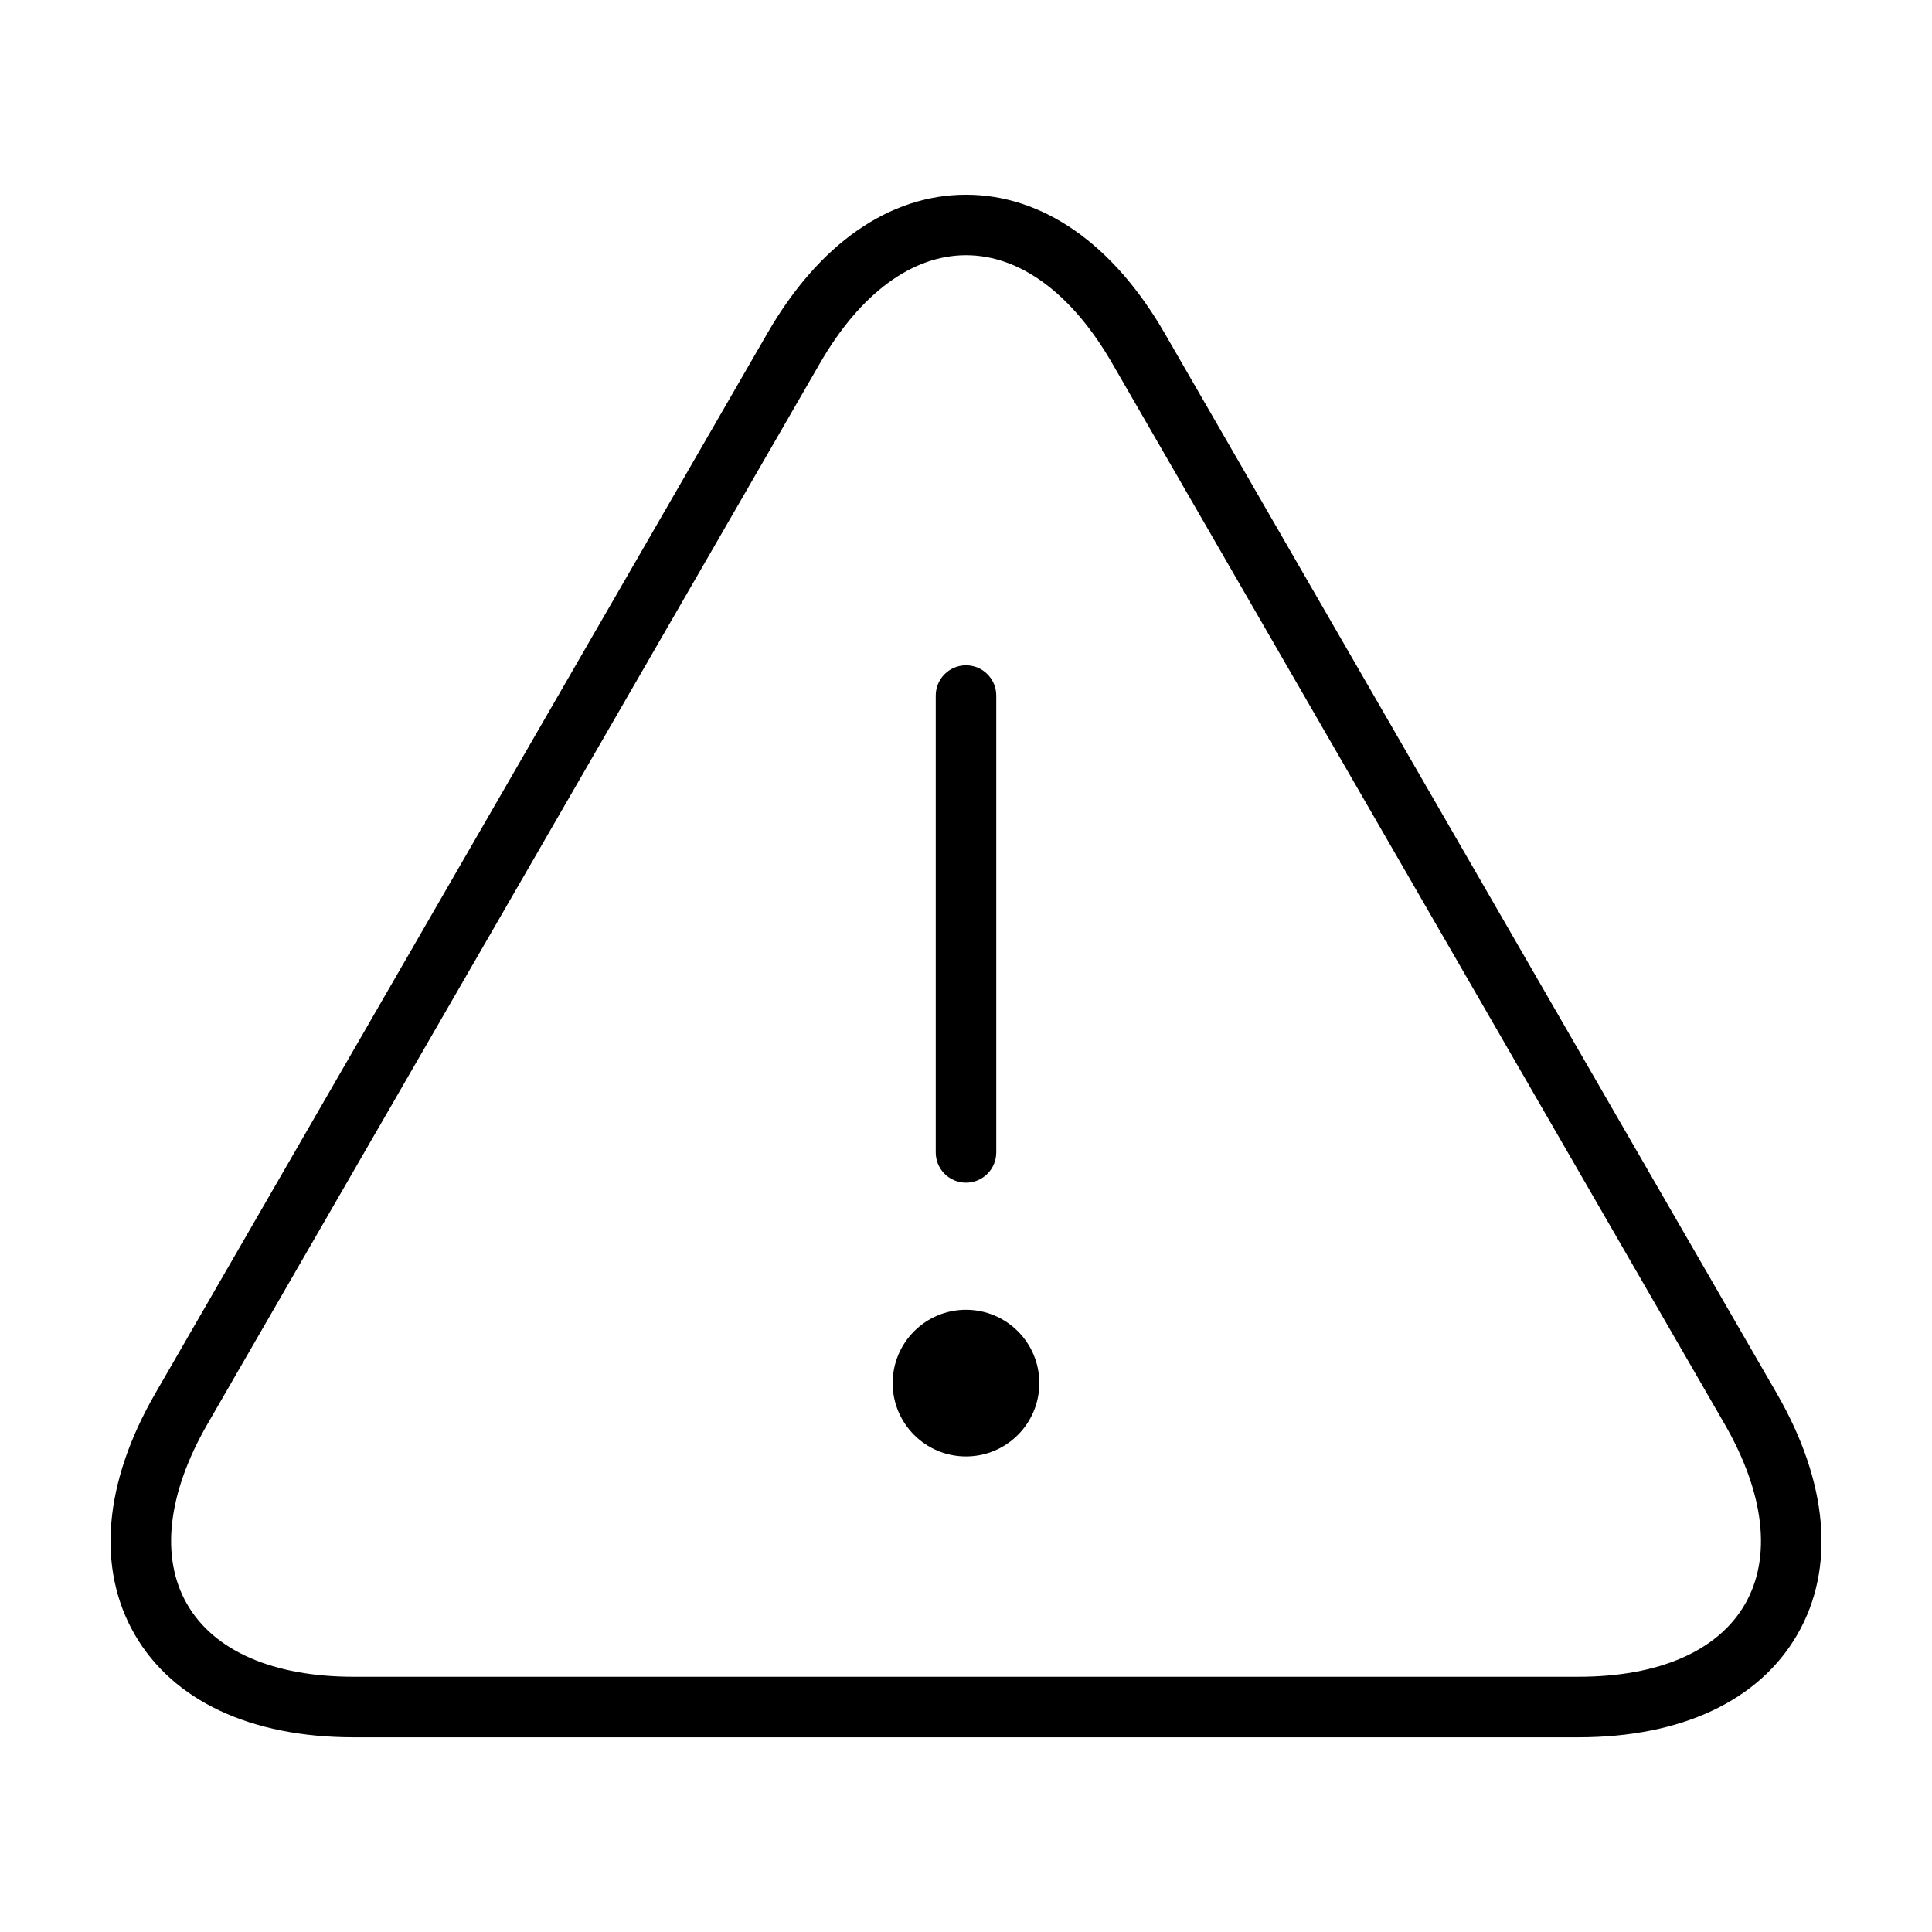
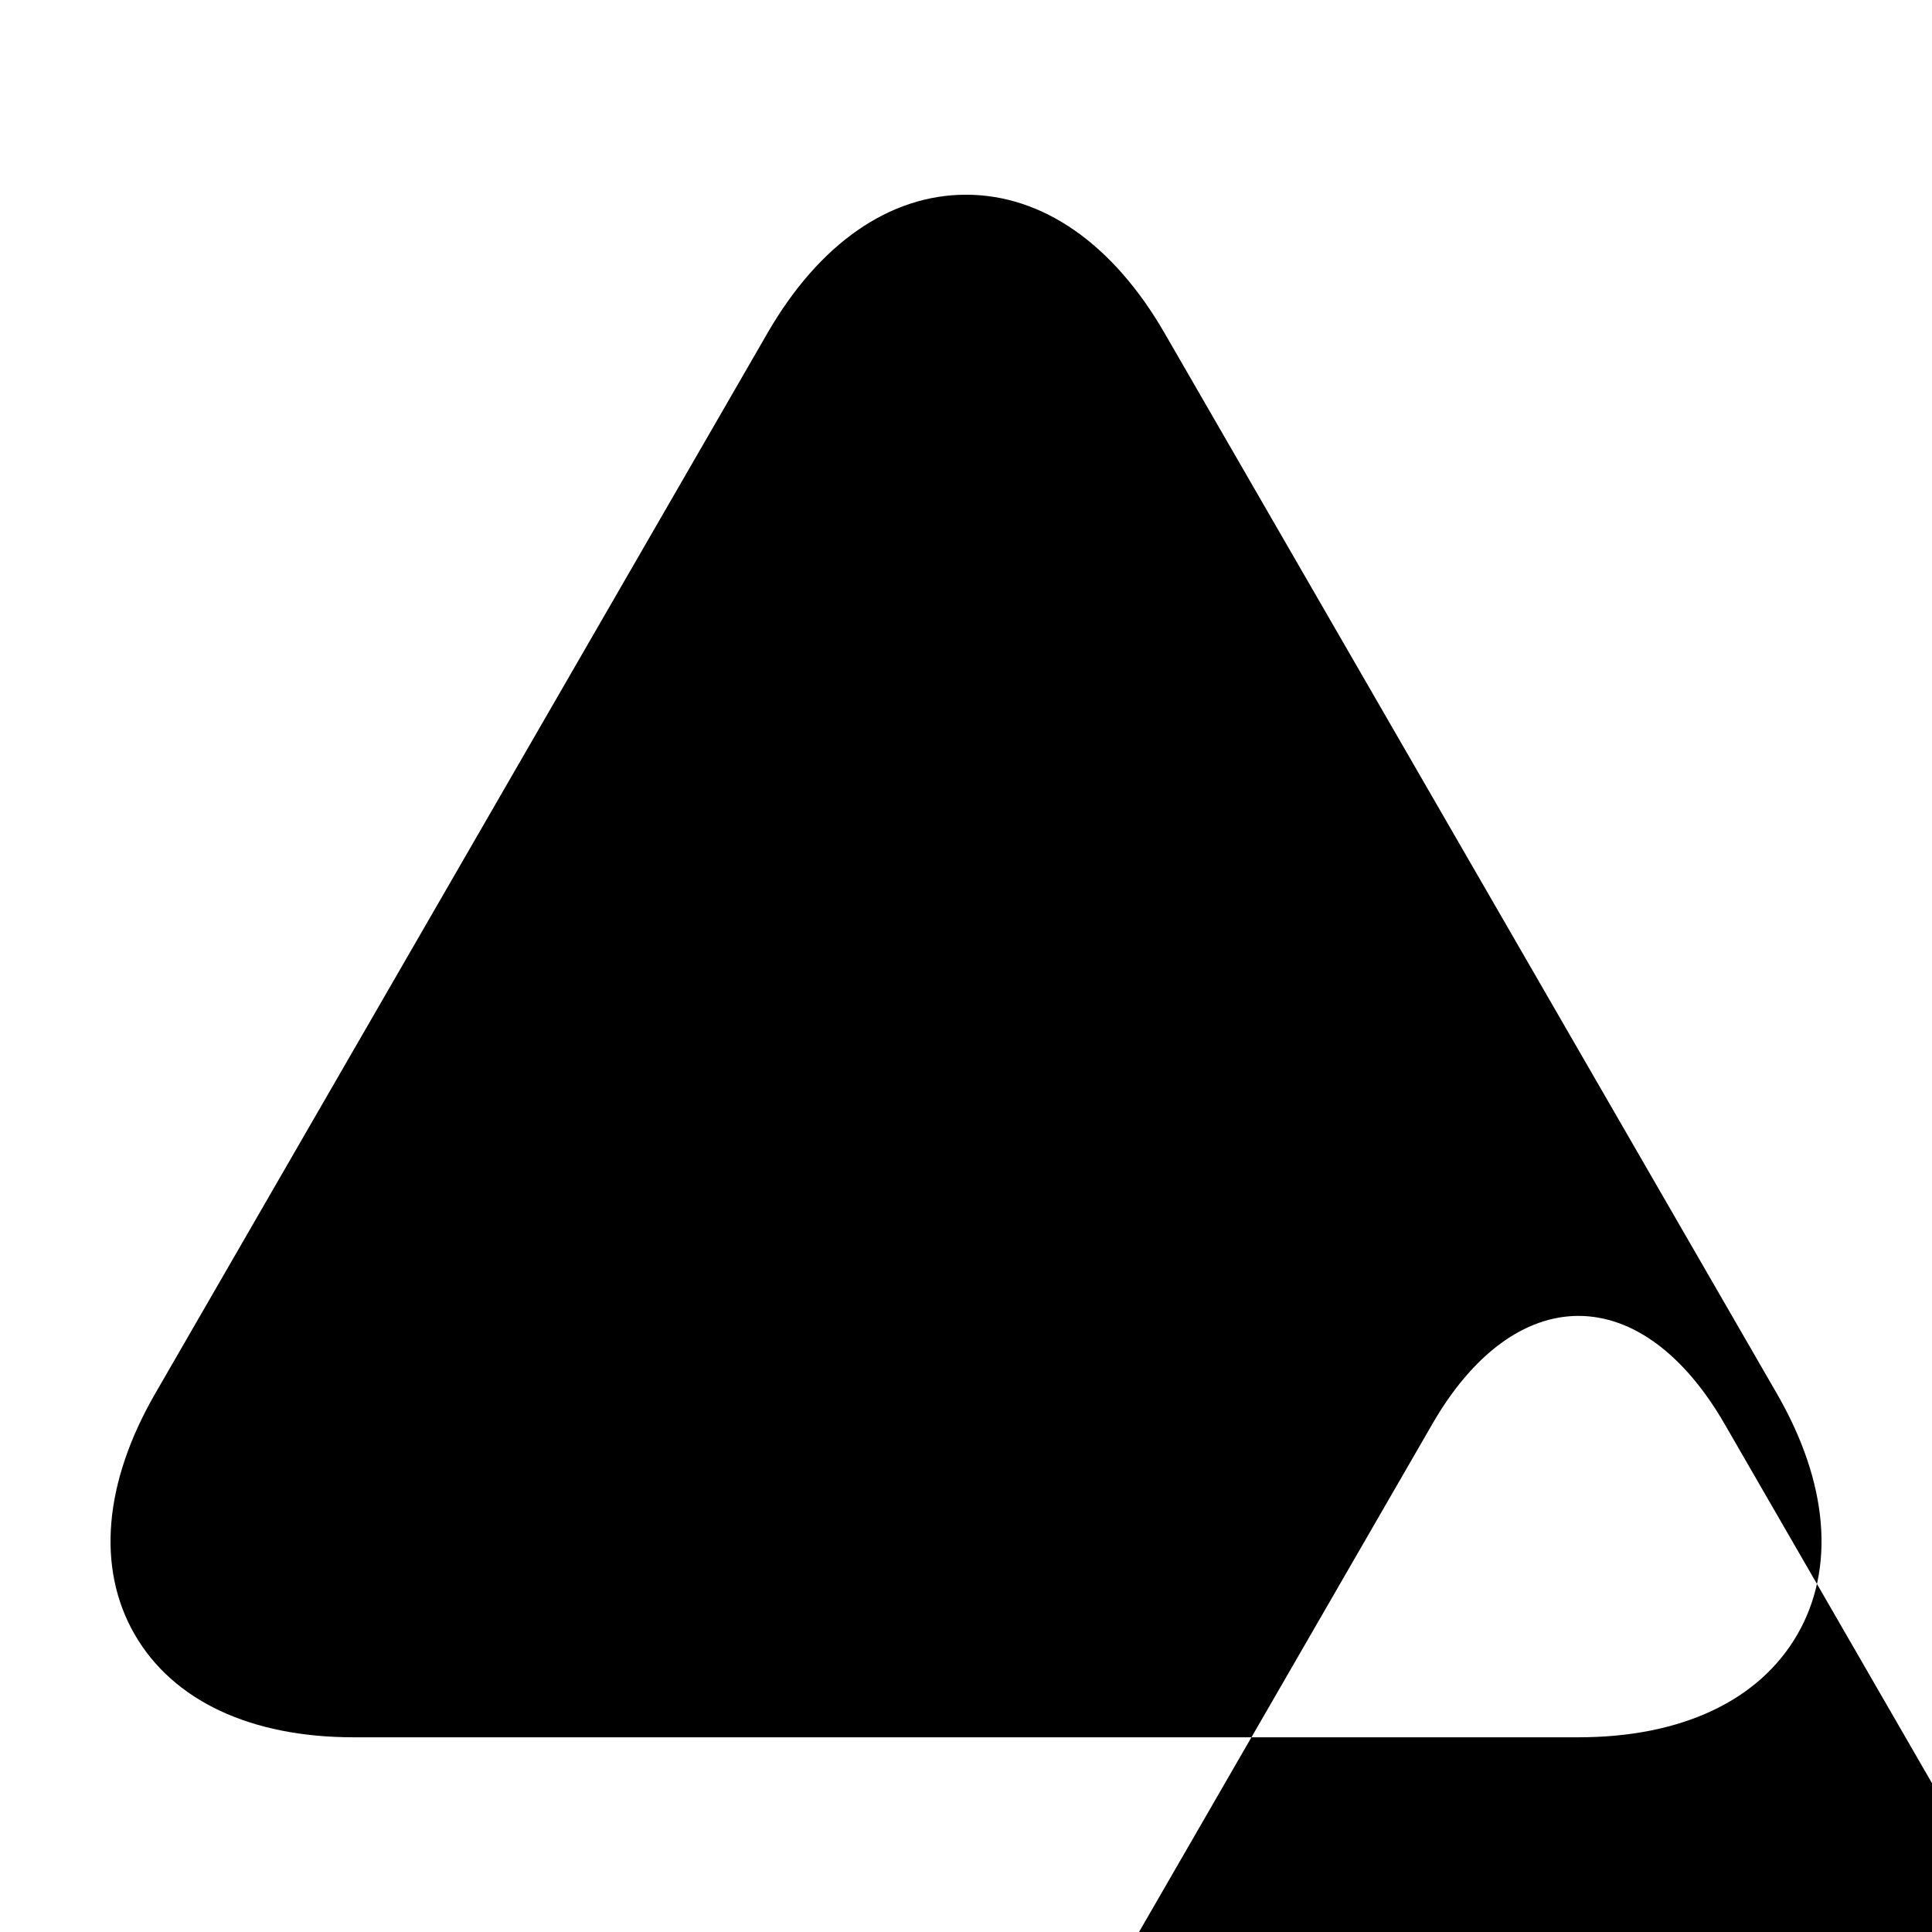
<svg xmlns="http://www.w3.org/2000/svg" fill="#000000" width="800px" height="800px" version="1.1" viewBox="144 144 512 512">
  <g>
-     <path d="m400 457.42c4.43 0 8.02-3.594 8.02-8.02v-121.07c0-4.422-3.594-8.016-8.02-8.016-4.43 0-8.02 3.594-8.02 8.016v121.08c-0.004 4.434 3.59 8.012 8.02 8.012z" />
-     <path d="m419.43 510.54c0 10.73-8.699 19.43-19.43 19.43-10.734 0-19.434-8.699-19.434-19.43 0-10.734 8.699-19.434 19.434-19.434 10.73 0 19.43 8.699 19.43 19.434" />
-     <path d="m452.59 232.22c-13.645-23.613-32.309-36.617-52.586-36.617s-38.949 13.004-52.586 36.621l-162.29 281.09c-13.633 23.625-15.559 46.297-5.422 63.859 10.141 17.551 30.742 27.227 58.012 27.227h324.57c27.27 0 47.871-9.672 58.02-27.227 10.137-17.562 8.207-40.234-5.422-63.859zm153.83 336.93c-7.16 12.391-22.828 19.211-44.129 19.211h-324.57c-21.301 0-36.969-6.82-44.125-19.211-7.16-12.395-5.231-29.379 5.414-47.82l162.3-281.09c10.645-18.449 24.395-28.605 38.703-28.605s28.051 10.156 38.703 28.605l162.29 281.09c10.645 18.445 12.574 35.426 5.418 47.82z" />
+     <path d="m452.59 232.22c-13.645-23.613-32.309-36.617-52.586-36.617s-38.949 13.004-52.586 36.621l-162.29 281.09c-13.633 23.625-15.559 46.297-5.422 63.859 10.141 17.551 30.742 27.227 58.012 27.227h324.57c27.27 0 47.871-9.672 58.02-27.227 10.137-17.562 8.207-40.234-5.422-63.859m153.83 336.93c-7.16 12.391-22.828 19.211-44.129 19.211h-324.57c-21.301 0-36.969-6.82-44.125-19.211-7.16-12.395-5.231-29.379 5.414-47.82l162.3-281.09c10.645-18.449 24.395-28.605 38.703-28.605s28.051 10.156 38.703 28.605l162.29 281.09c10.645 18.445 12.574 35.426 5.418 47.82z" />
  </g>
</svg>